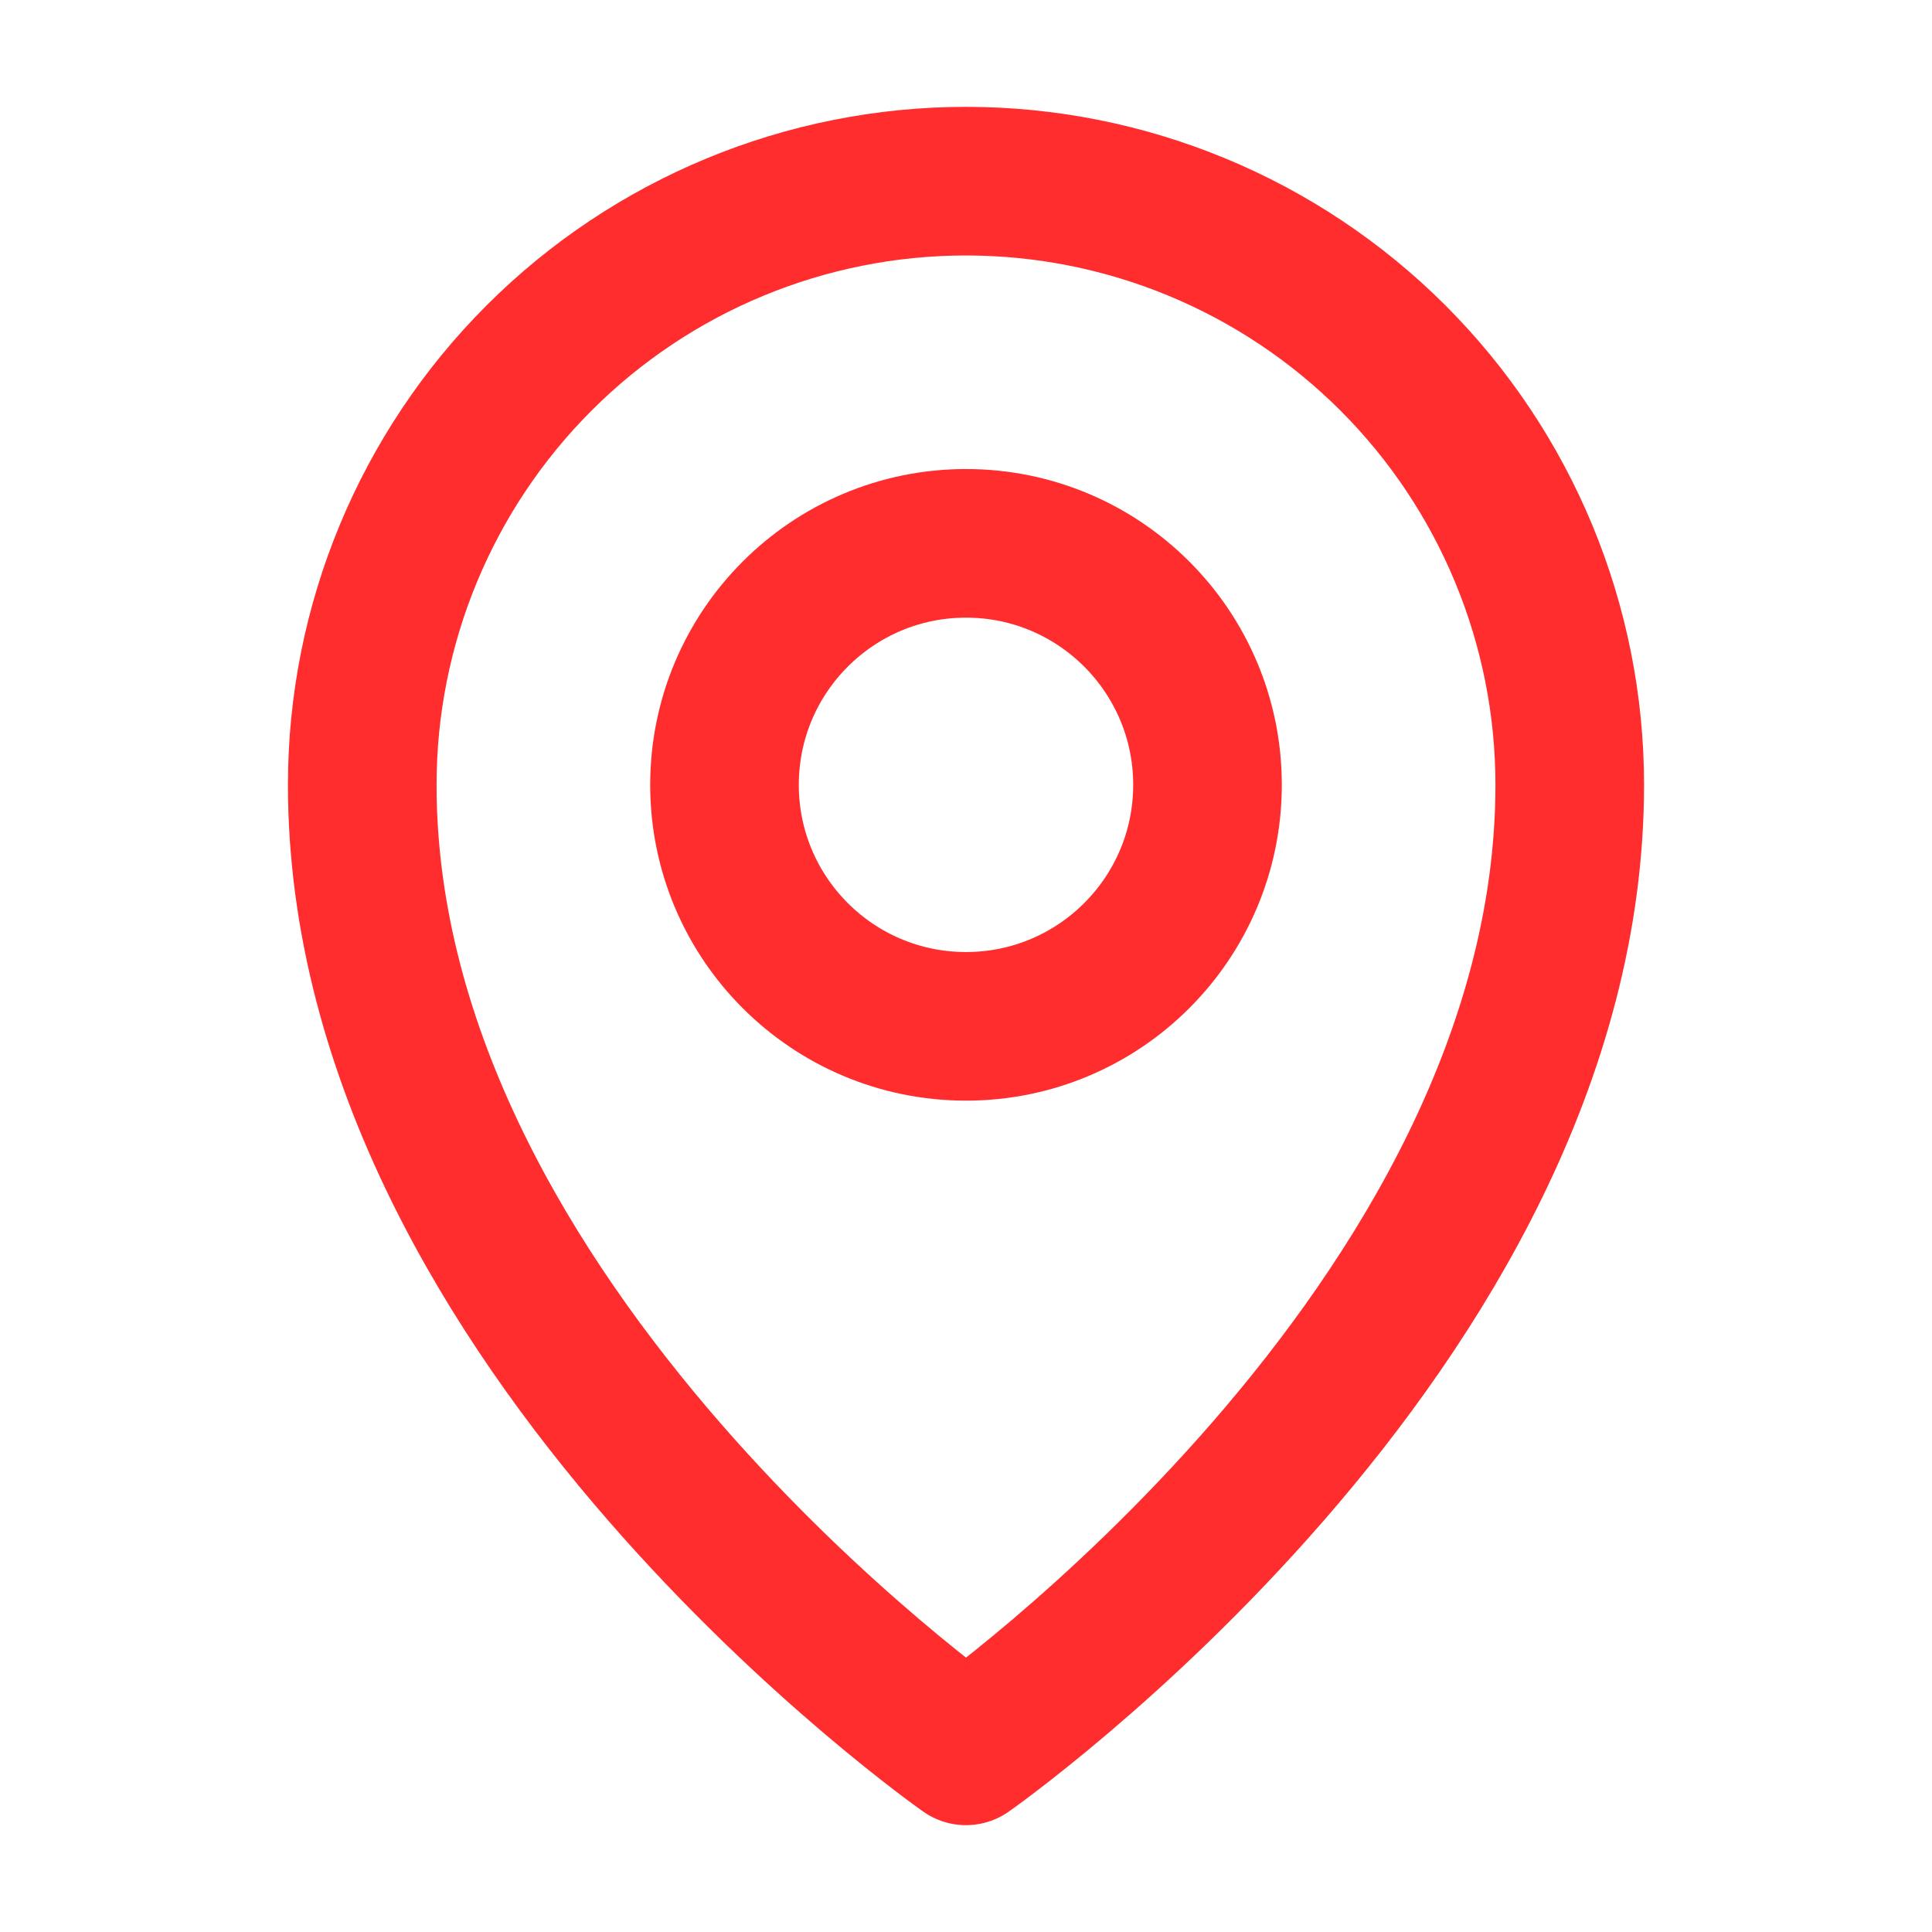
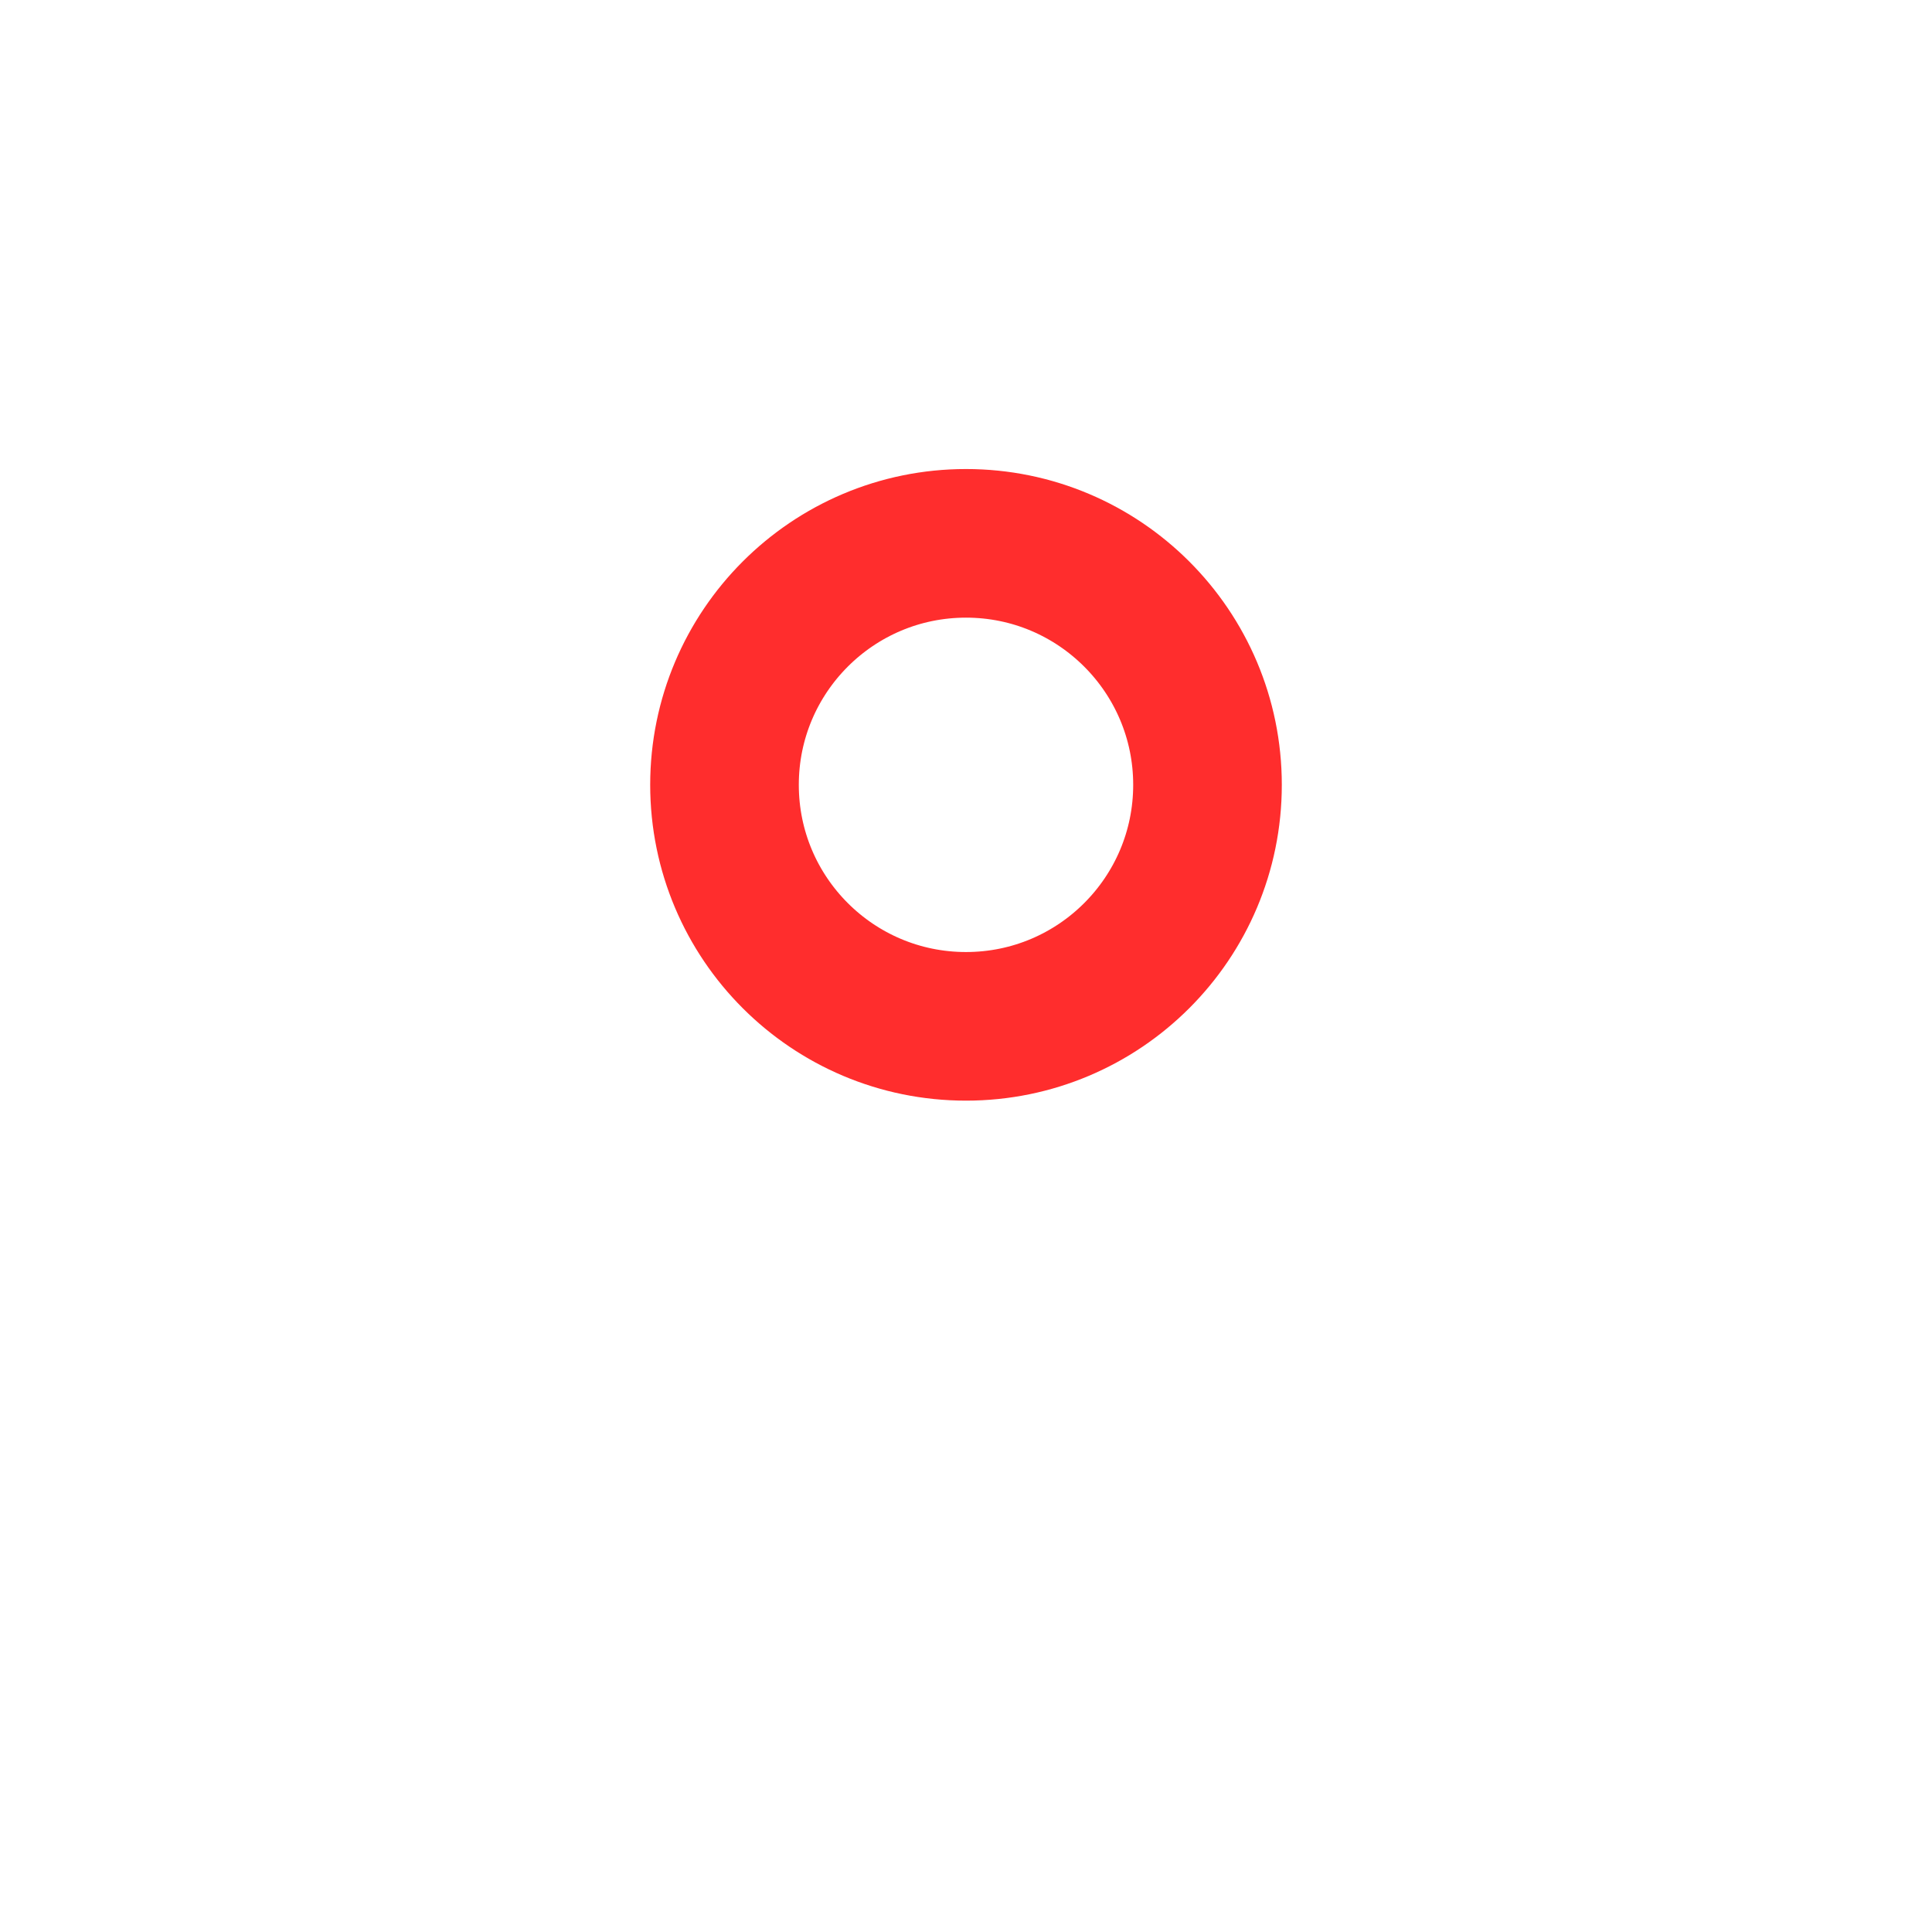
<svg xmlns="http://www.w3.org/2000/svg" width="26" height="26" viewBox="0 0 26 26" fill="none">
  <path d="M13 13.812C14.795 13.812 16.25 12.357 16.25 10.562C16.25 8.768 14.795 7.312 13 7.312C11.205 7.312 9.75 8.768 9.75 10.562C9.75 12.357 11.205 13.812 13 13.812Z" stroke="#FF2D2D" stroke-width="2" stroke-linecap="round" stroke-linejoin="round" />
-   <path d="M21.125 10.562C21.125 17.875 13 23.562 13 23.562C13 23.562 4.875 17.875 4.875 10.562C4.875 8.408 5.731 6.341 7.255 4.817C8.778 3.294 10.845 2.438 13 2.438C15.155 2.438 17.221 3.294 18.745 4.817C20.269 6.341 21.125 8.408 21.125 10.562V10.562Z" stroke="#FF2D2D" stroke-width="2" stroke-linecap="round" stroke-linejoin="round" />
</svg>